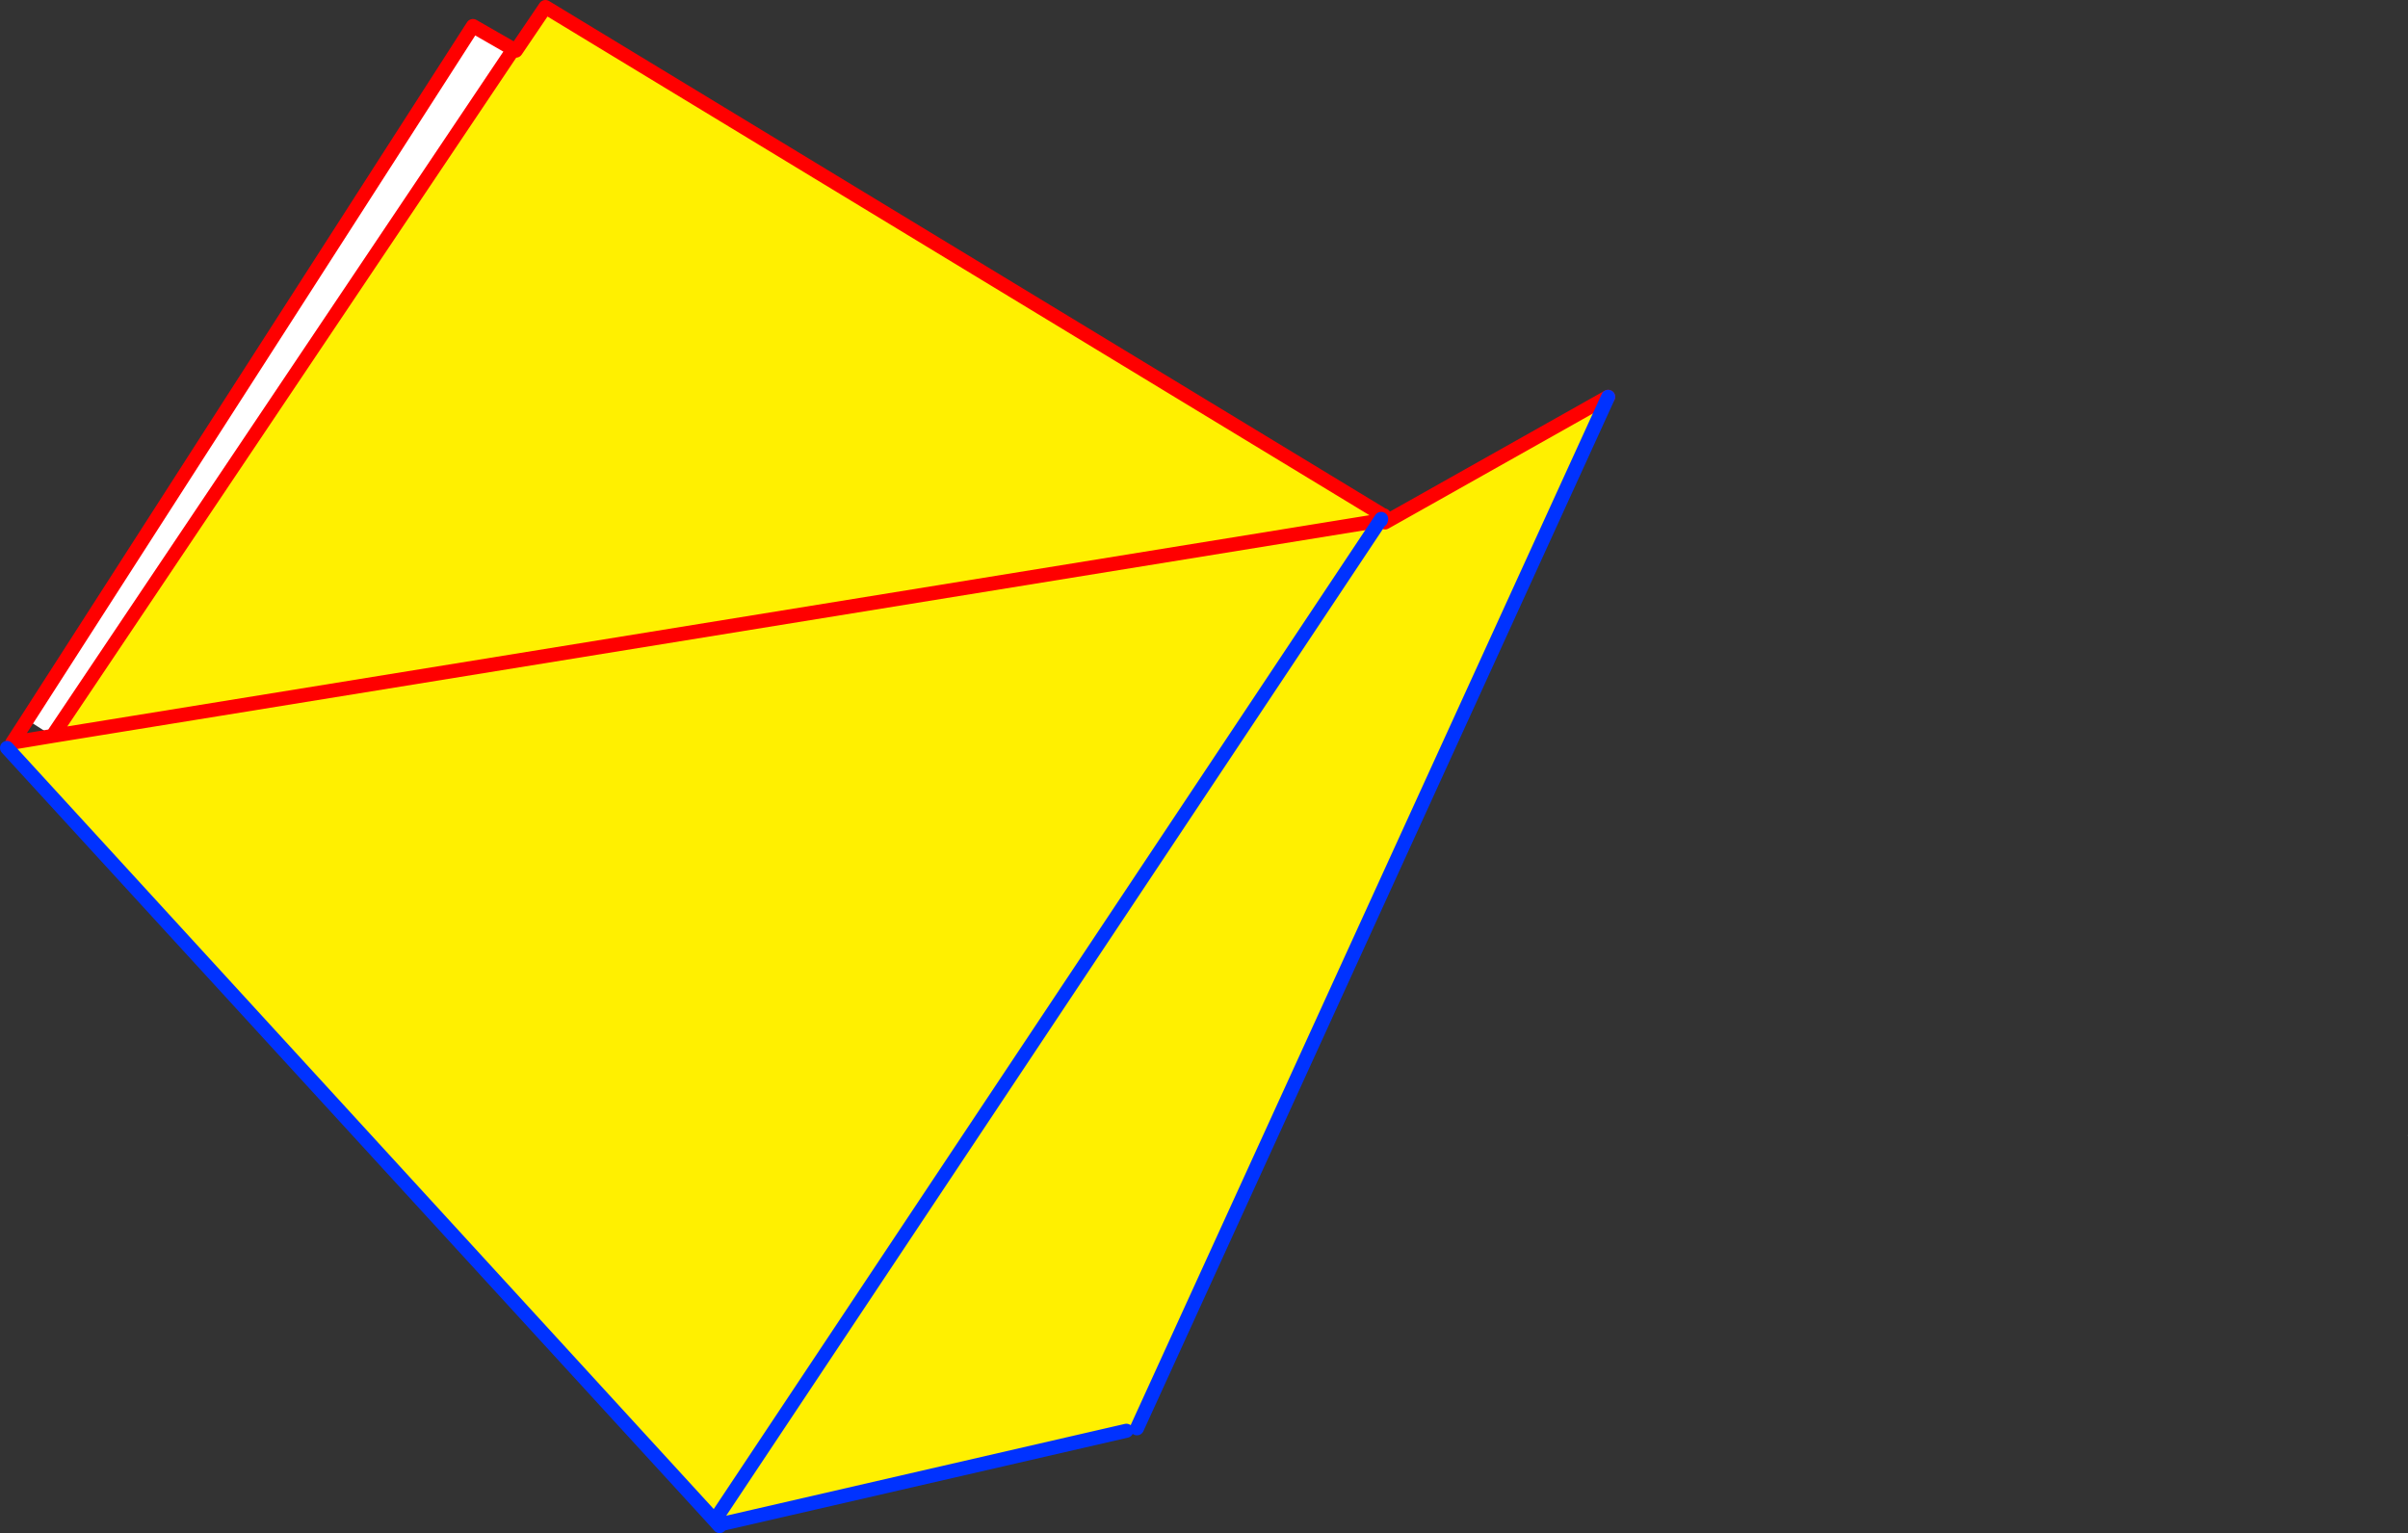
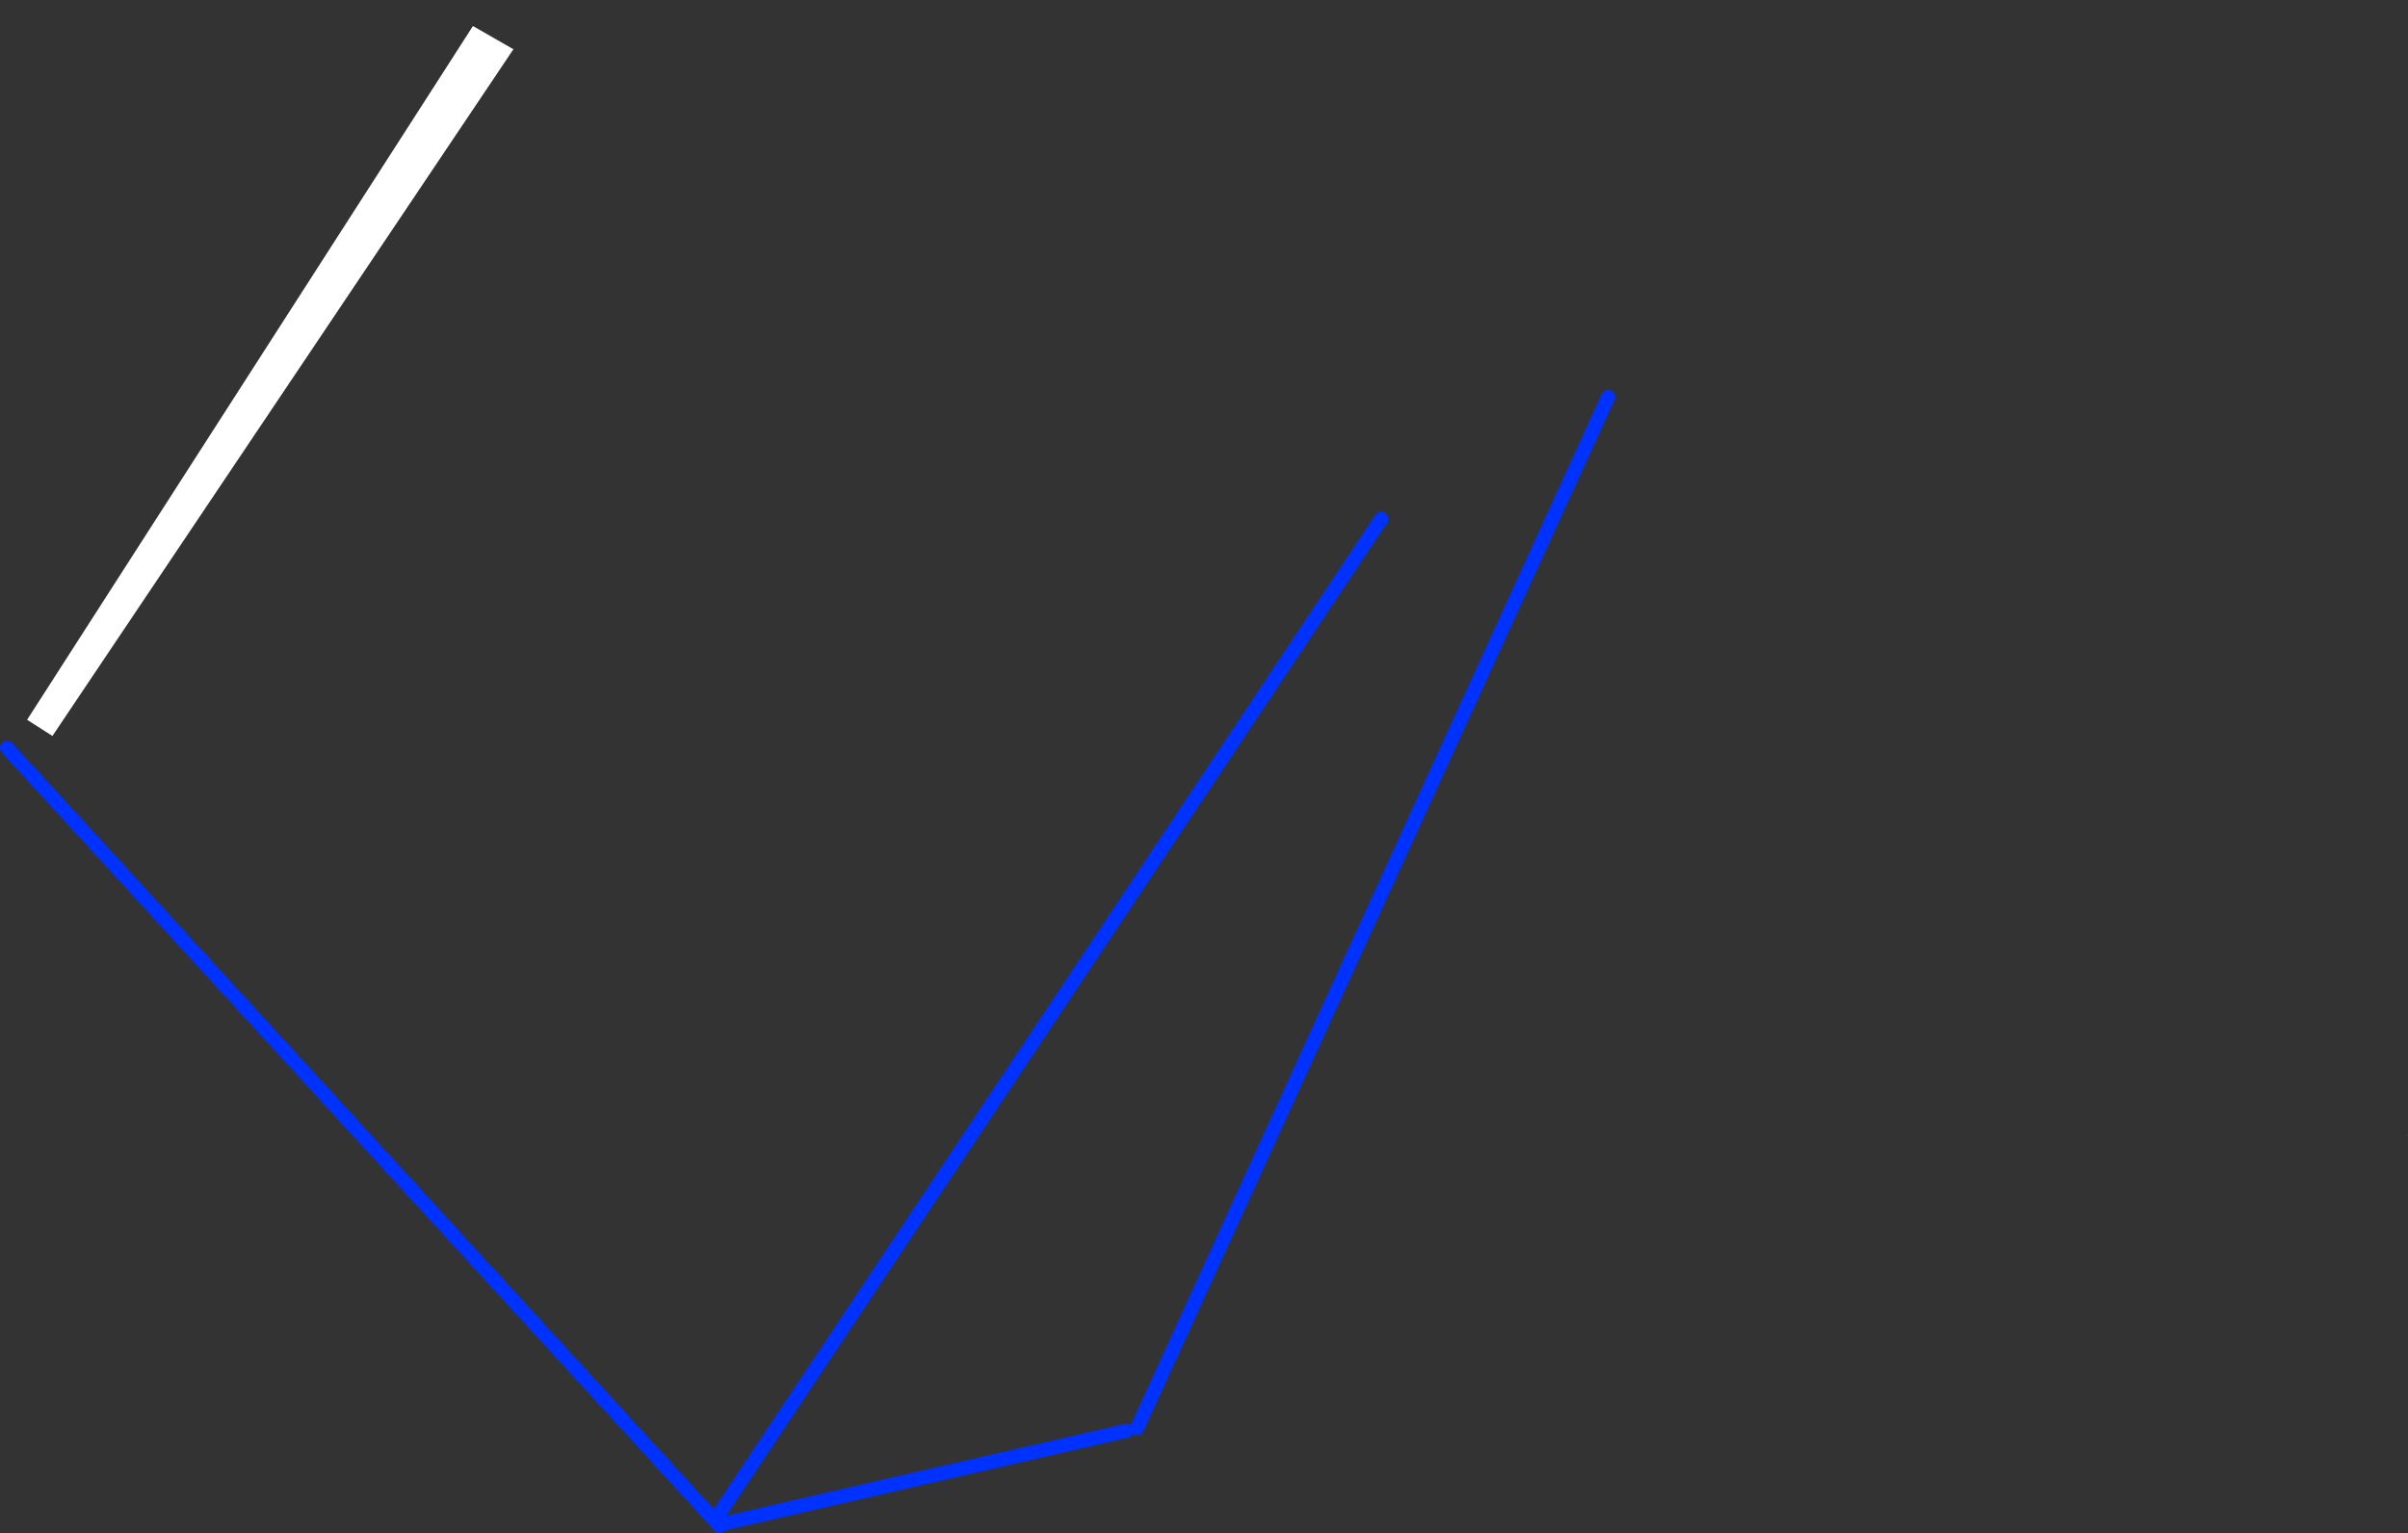
<svg xmlns="http://www.w3.org/2000/svg" height="217.9px" width="342.15px">
  <rect width="100%" height="100%" fill="#333333" stroke="none" />
  <g transform="matrix(1.0, 0.0, 0.0, 1.0, -239.0, -144.95)">
-     <path d="M435.05 218.95 L435.05 219.0 340.7 360.8 435.05 219.0 435.2 218.9 435.8 219.2 467.5 201.35 400.55 347.95 399.05 348.3 341.75 361.5 340.55 361.05 340.7 360.8 340.5 361.0 240.0 251.25 240.75 250.5 246.45 249.55 435.05 218.95 246.45 249.55 311.95 151.95 312.3 152.15 316.5 145.95 435.55 218.2 435.25 218.7 435.1 218.95 435.05 218.95" fill="#fff000" fill-rule="evenodd" stroke="none" />
    <path d="M311.95 151.95 L246.45 249.55 242.85 247.25 306.2 148.65 311.95 151.95 M581.1 306.3 L581.15 306.3 581.1 306.35 581.1 306.3" fill="#ffffff" fill-rule="evenodd" stroke="none" />
-     <path d="M435.1 218.95 L435.05 218.95 246.45 249.55 240.75 250.5 242.85 247.25 306.2 148.65 311.95 151.95 246.45 249.55 M435.2 218.9 L435.1 218.95 M435.55 218.2 L316.5 145.95 312.3 152.15 311.95 151.95 M435.8 219.2 L467.5 201.35 M435.7 218.45 L435.65 218.2 435.6 218.2 435.55 218.2" fill="none" stroke="#ff0000" stroke-linecap="round" stroke-linejoin="round" stroke-width="2.0" />
    <path d="M435.05 219.0 L435.1 218.95 435.25 218.7 435.2 218.9 435.05 219.0 340.7 360.8 340.55 361.05 341.25 361.85 M240.0 251.25 L340.5 361.0 340.55 361.05 M467.5 201.35 L400.55 347.95 M399.05 348.3 L341.75 361.5" fill="none" stroke="#0032ff" stroke-linecap="round" stroke-linejoin="round" stroke-width="2.0" />
  </g>
</svg>